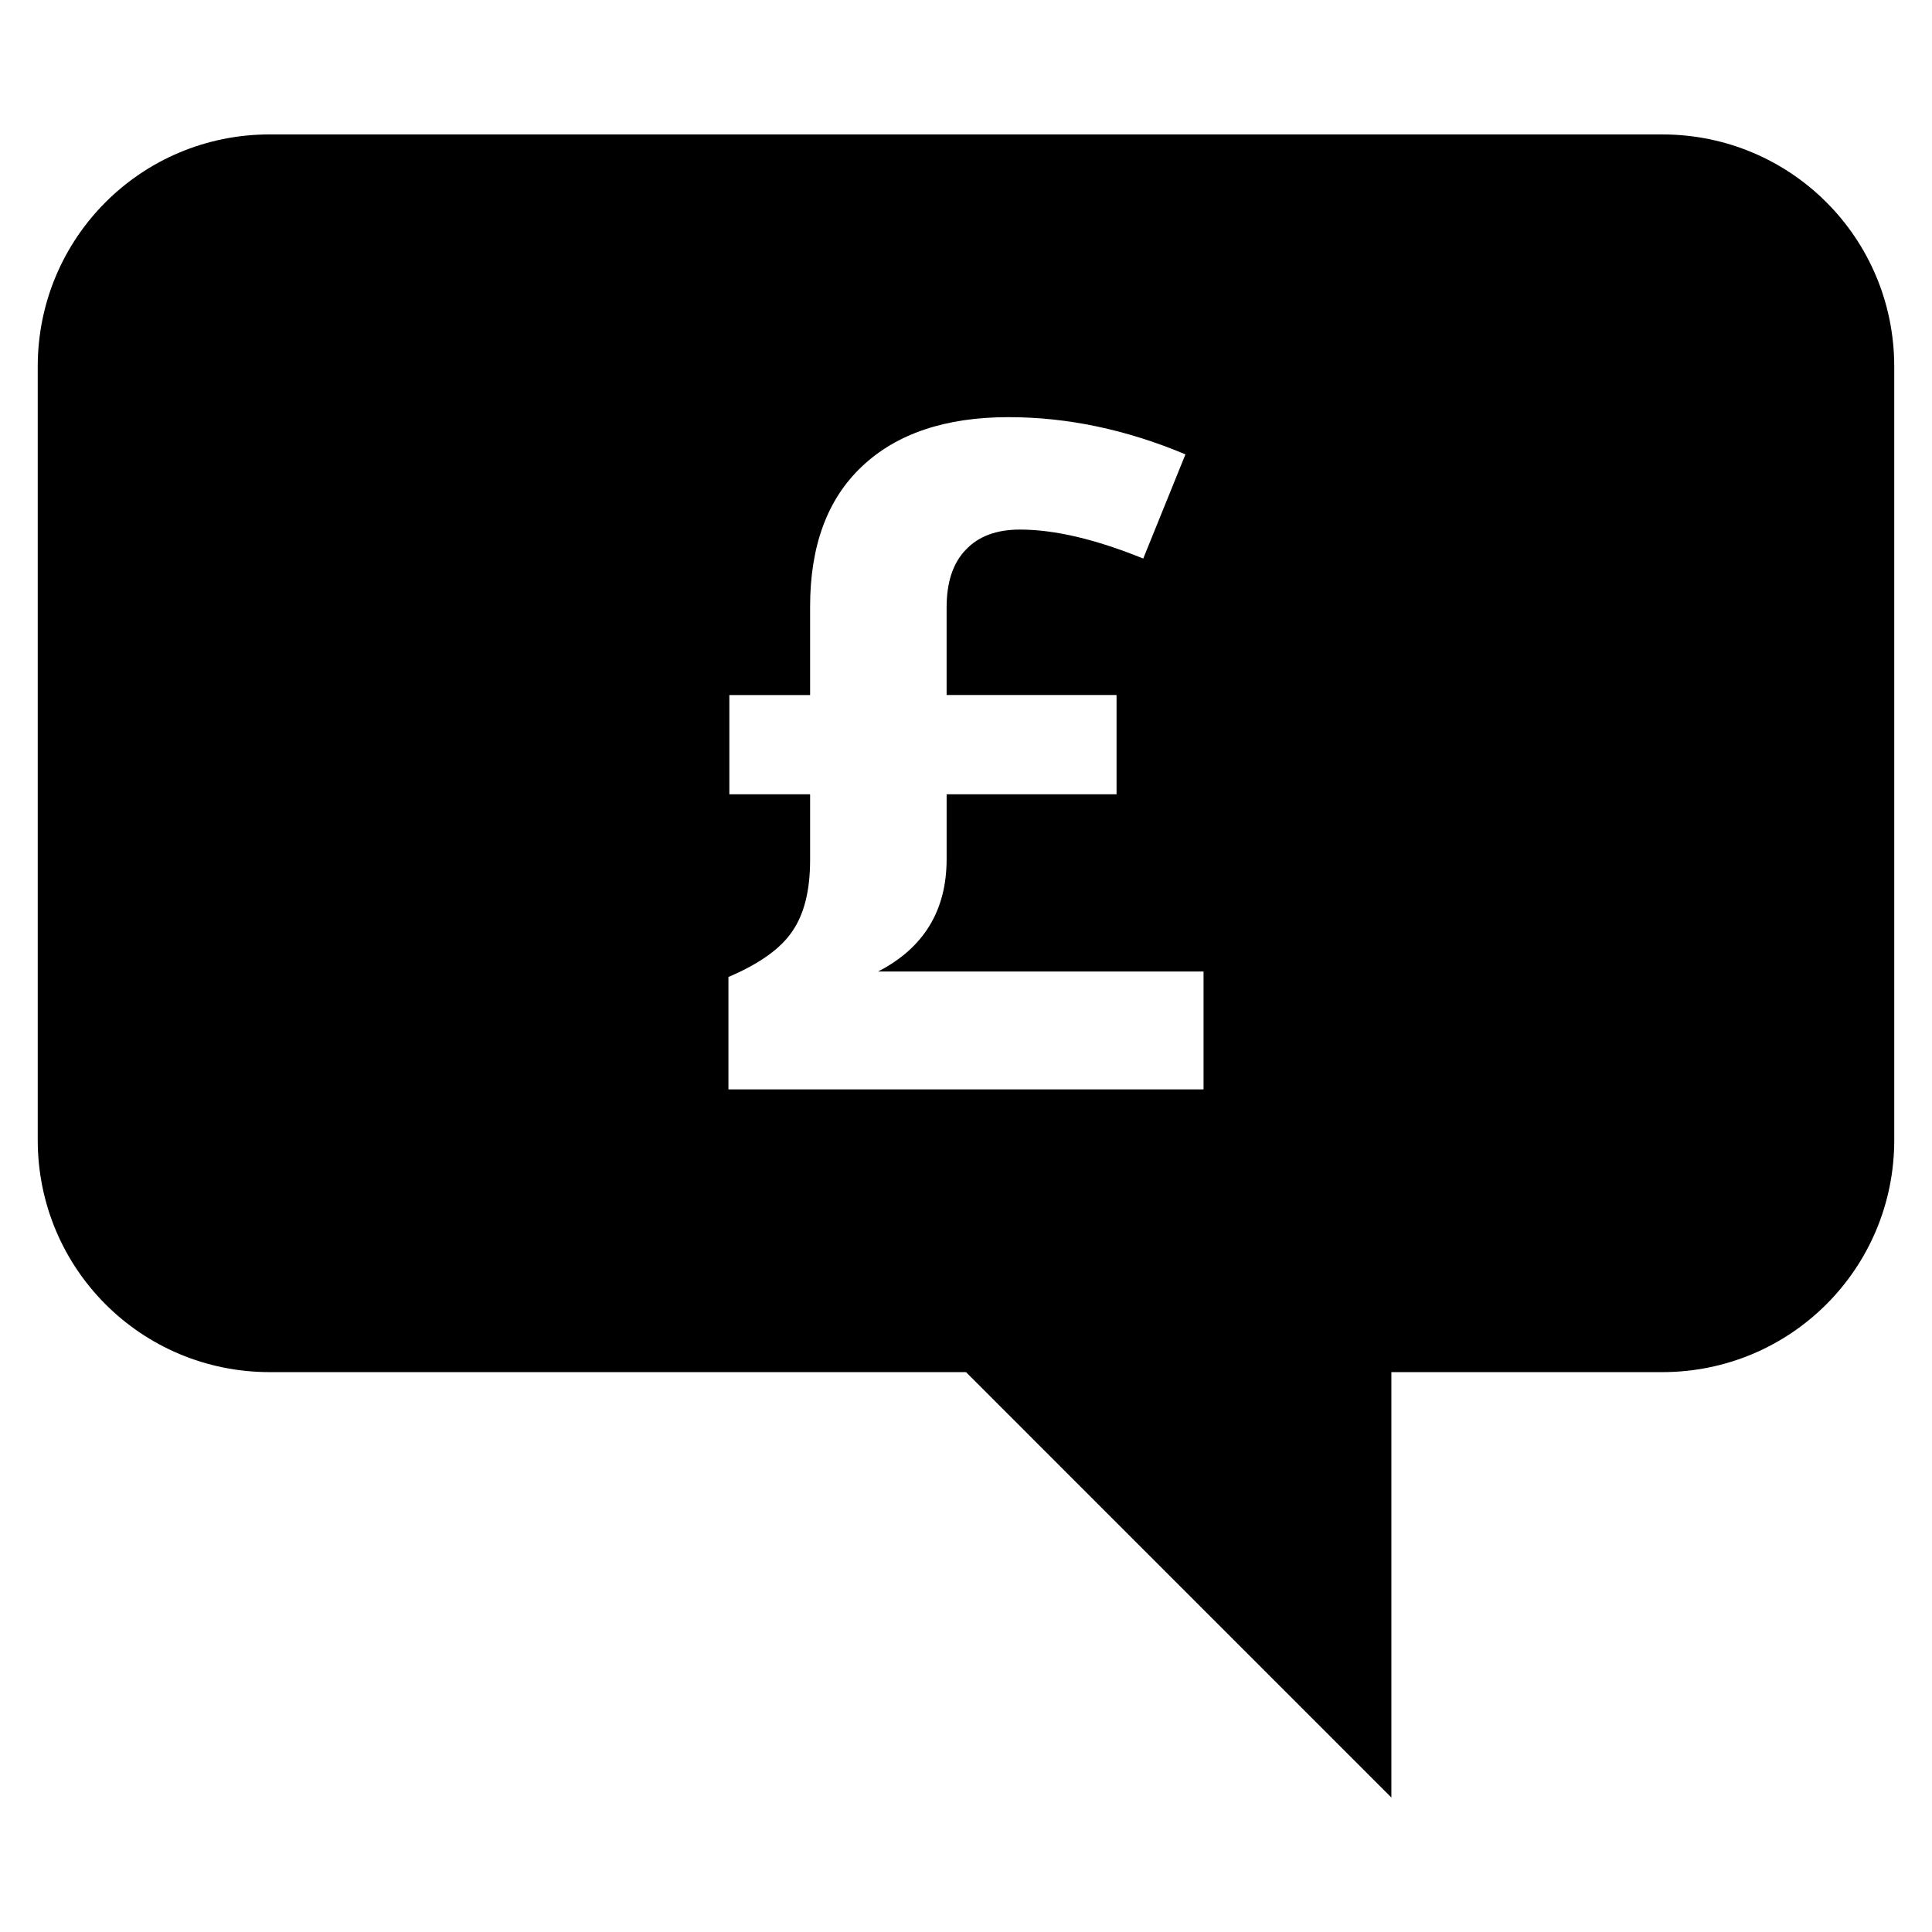
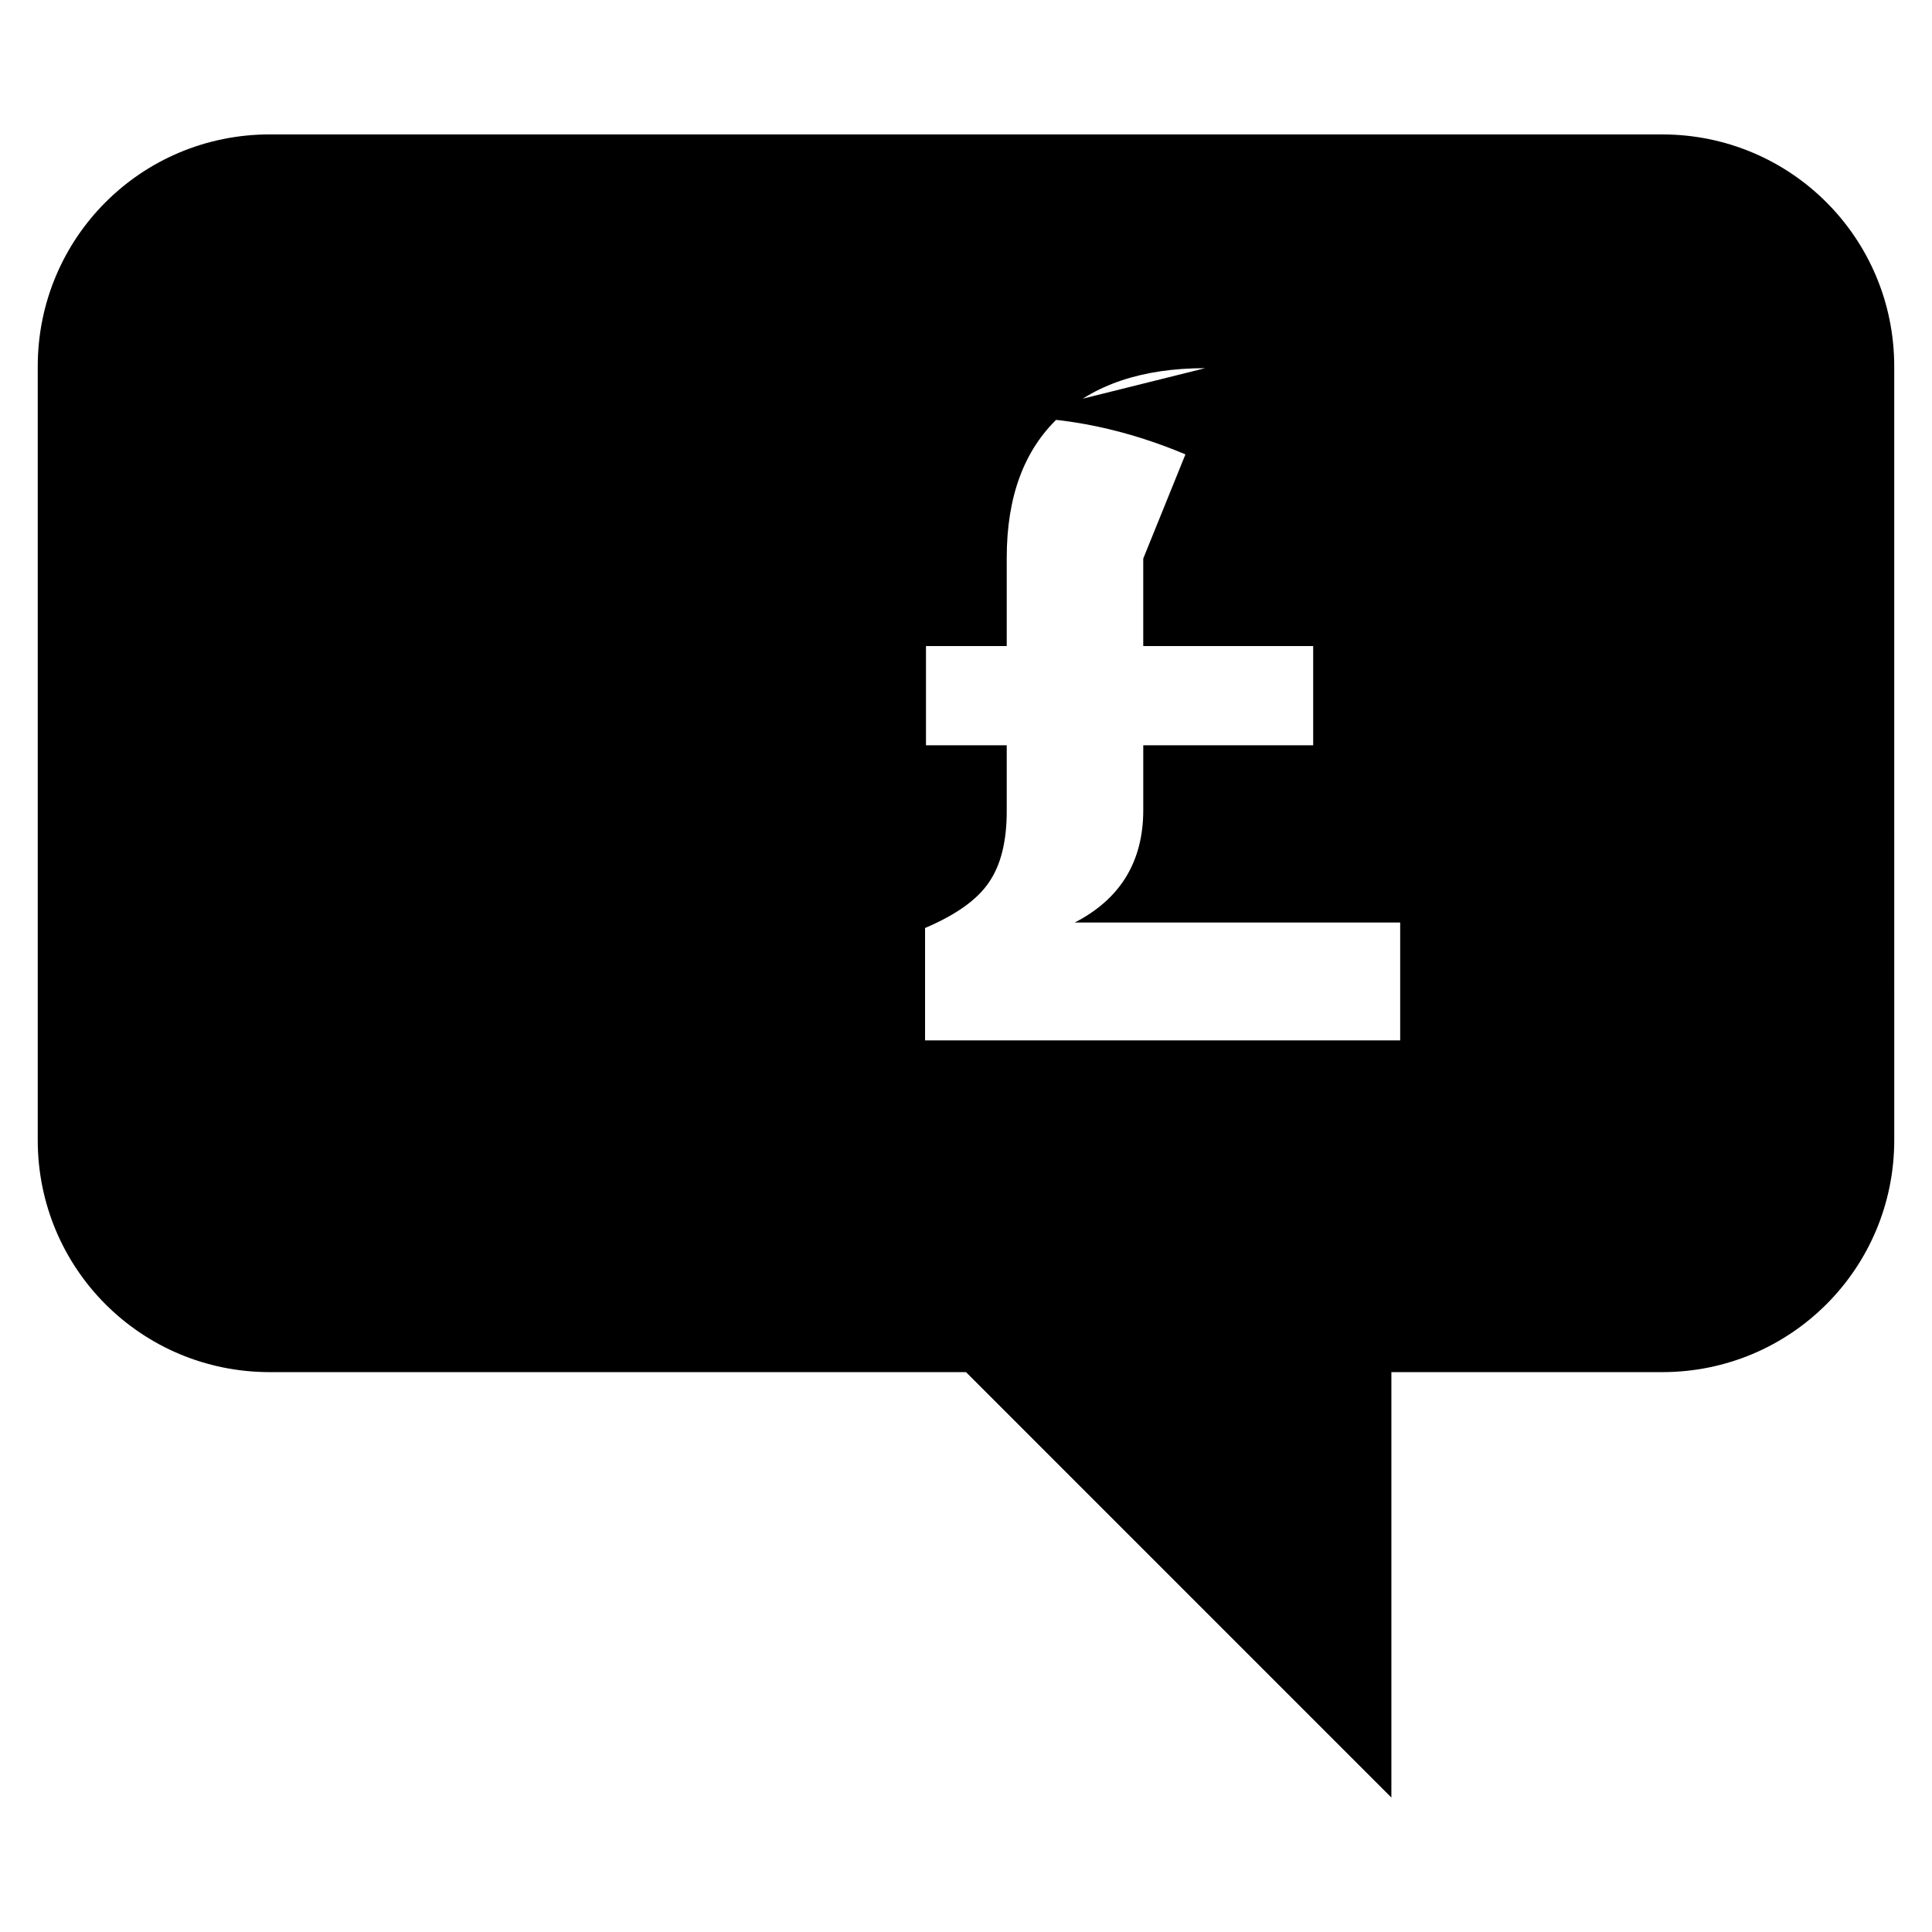
<svg xmlns="http://www.w3.org/2000/svg" fill="#000000" width="800px" height="800px" version="1.1" viewBox="144 144 512 512">
-   <path d="m215.5 179.62c-34.094 0-61.5 27.434-61.5 61.504v205c0 34.066 27.41 61.504 61.5 61.504h184.5l112.73 112.74v-112.74h71.766c34.043 0 61.5-27.438 61.5-61.504l-0.004-205c0-34.066-27.453-61.5-61.5-61.5zm195.78 74.93c15.641 0 31.238 3.297 46.875 9.859l-11.184 27.617c-12.594-5.121-23.488-7.684-32.691-7.684-6.246 0-11.039 1.809-14.383 5.402-3.387 3.531-5.035 8.609-5.035 15.262v23.18h45.035v26.305h-45.031v17.18c0 13.621-6.055 23.555-18.16 29.789h86.246v31.238h-125.91v-29.789c8.281-3.523 13.898-7.566 16.949-12.133 3.148-4.574 4.695-10.852 4.695-18.859v-17.422h-21.402v-26.305h21.402v-23.426c0-16.09 4.551-28.465 13.703-37.117 9.199-8.727 22.18-13.094 38.887-13.098z" />
+   <path d="m215.5 179.62c-34.094 0-61.5 27.434-61.5 61.504v205c0 34.066 27.41 61.504 61.5 61.504h184.5l112.73 112.74v-112.74h71.766c34.043 0 61.5-27.438 61.5-61.504l-0.004-205c0-34.066-27.453-61.5-61.5-61.5zm195.78 74.93c15.641 0 31.238 3.297 46.875 9.859l-11.184 27.617v23.18h45.035v26.305h-45.031v17.18c0 13.621-6.055 23.555-18.16 29.789h86.246v31.238h-125.91v-29.789c8.281-3.523 13.898-7.566 16.949-12.133 3.148-4.574 4.695-10.852 4.695-18.859v-17.422h-21.402v-26.305h21.402v-23.426c0-16.09 4.551-28.465 13.703-37.117 9.199-8.727 22.18-13.094 38.887-13.098z" />
</svg>